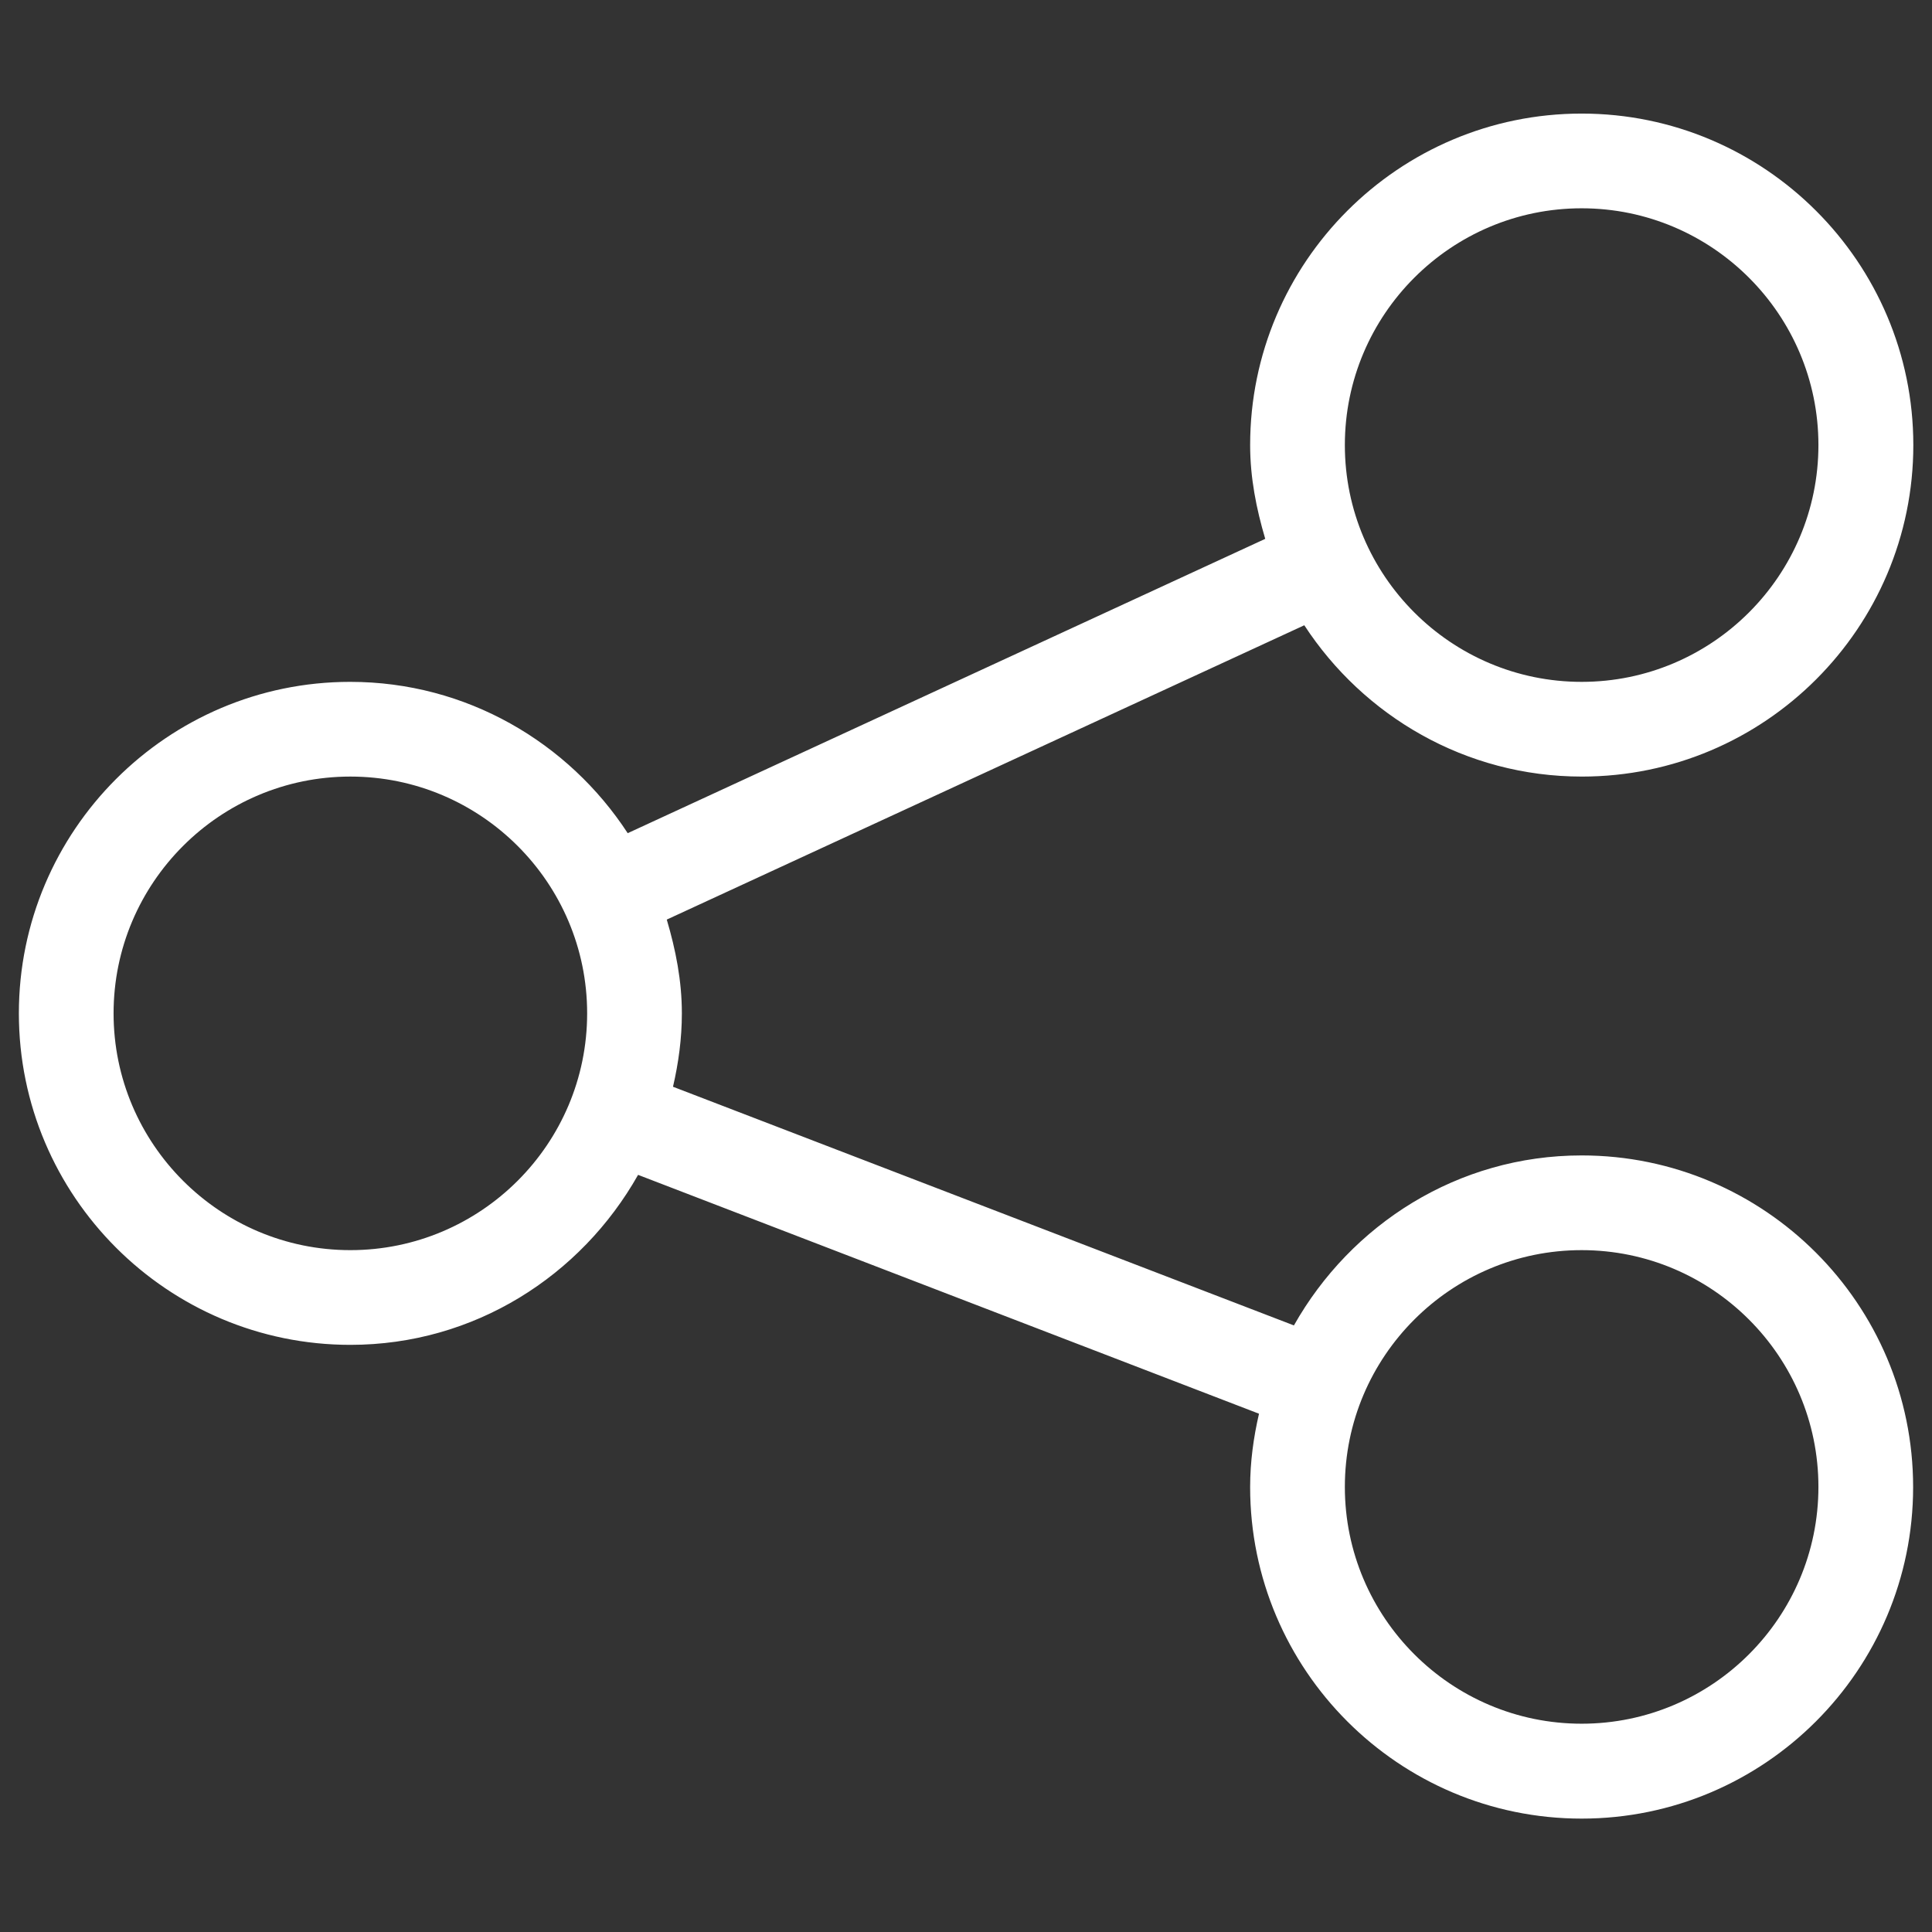
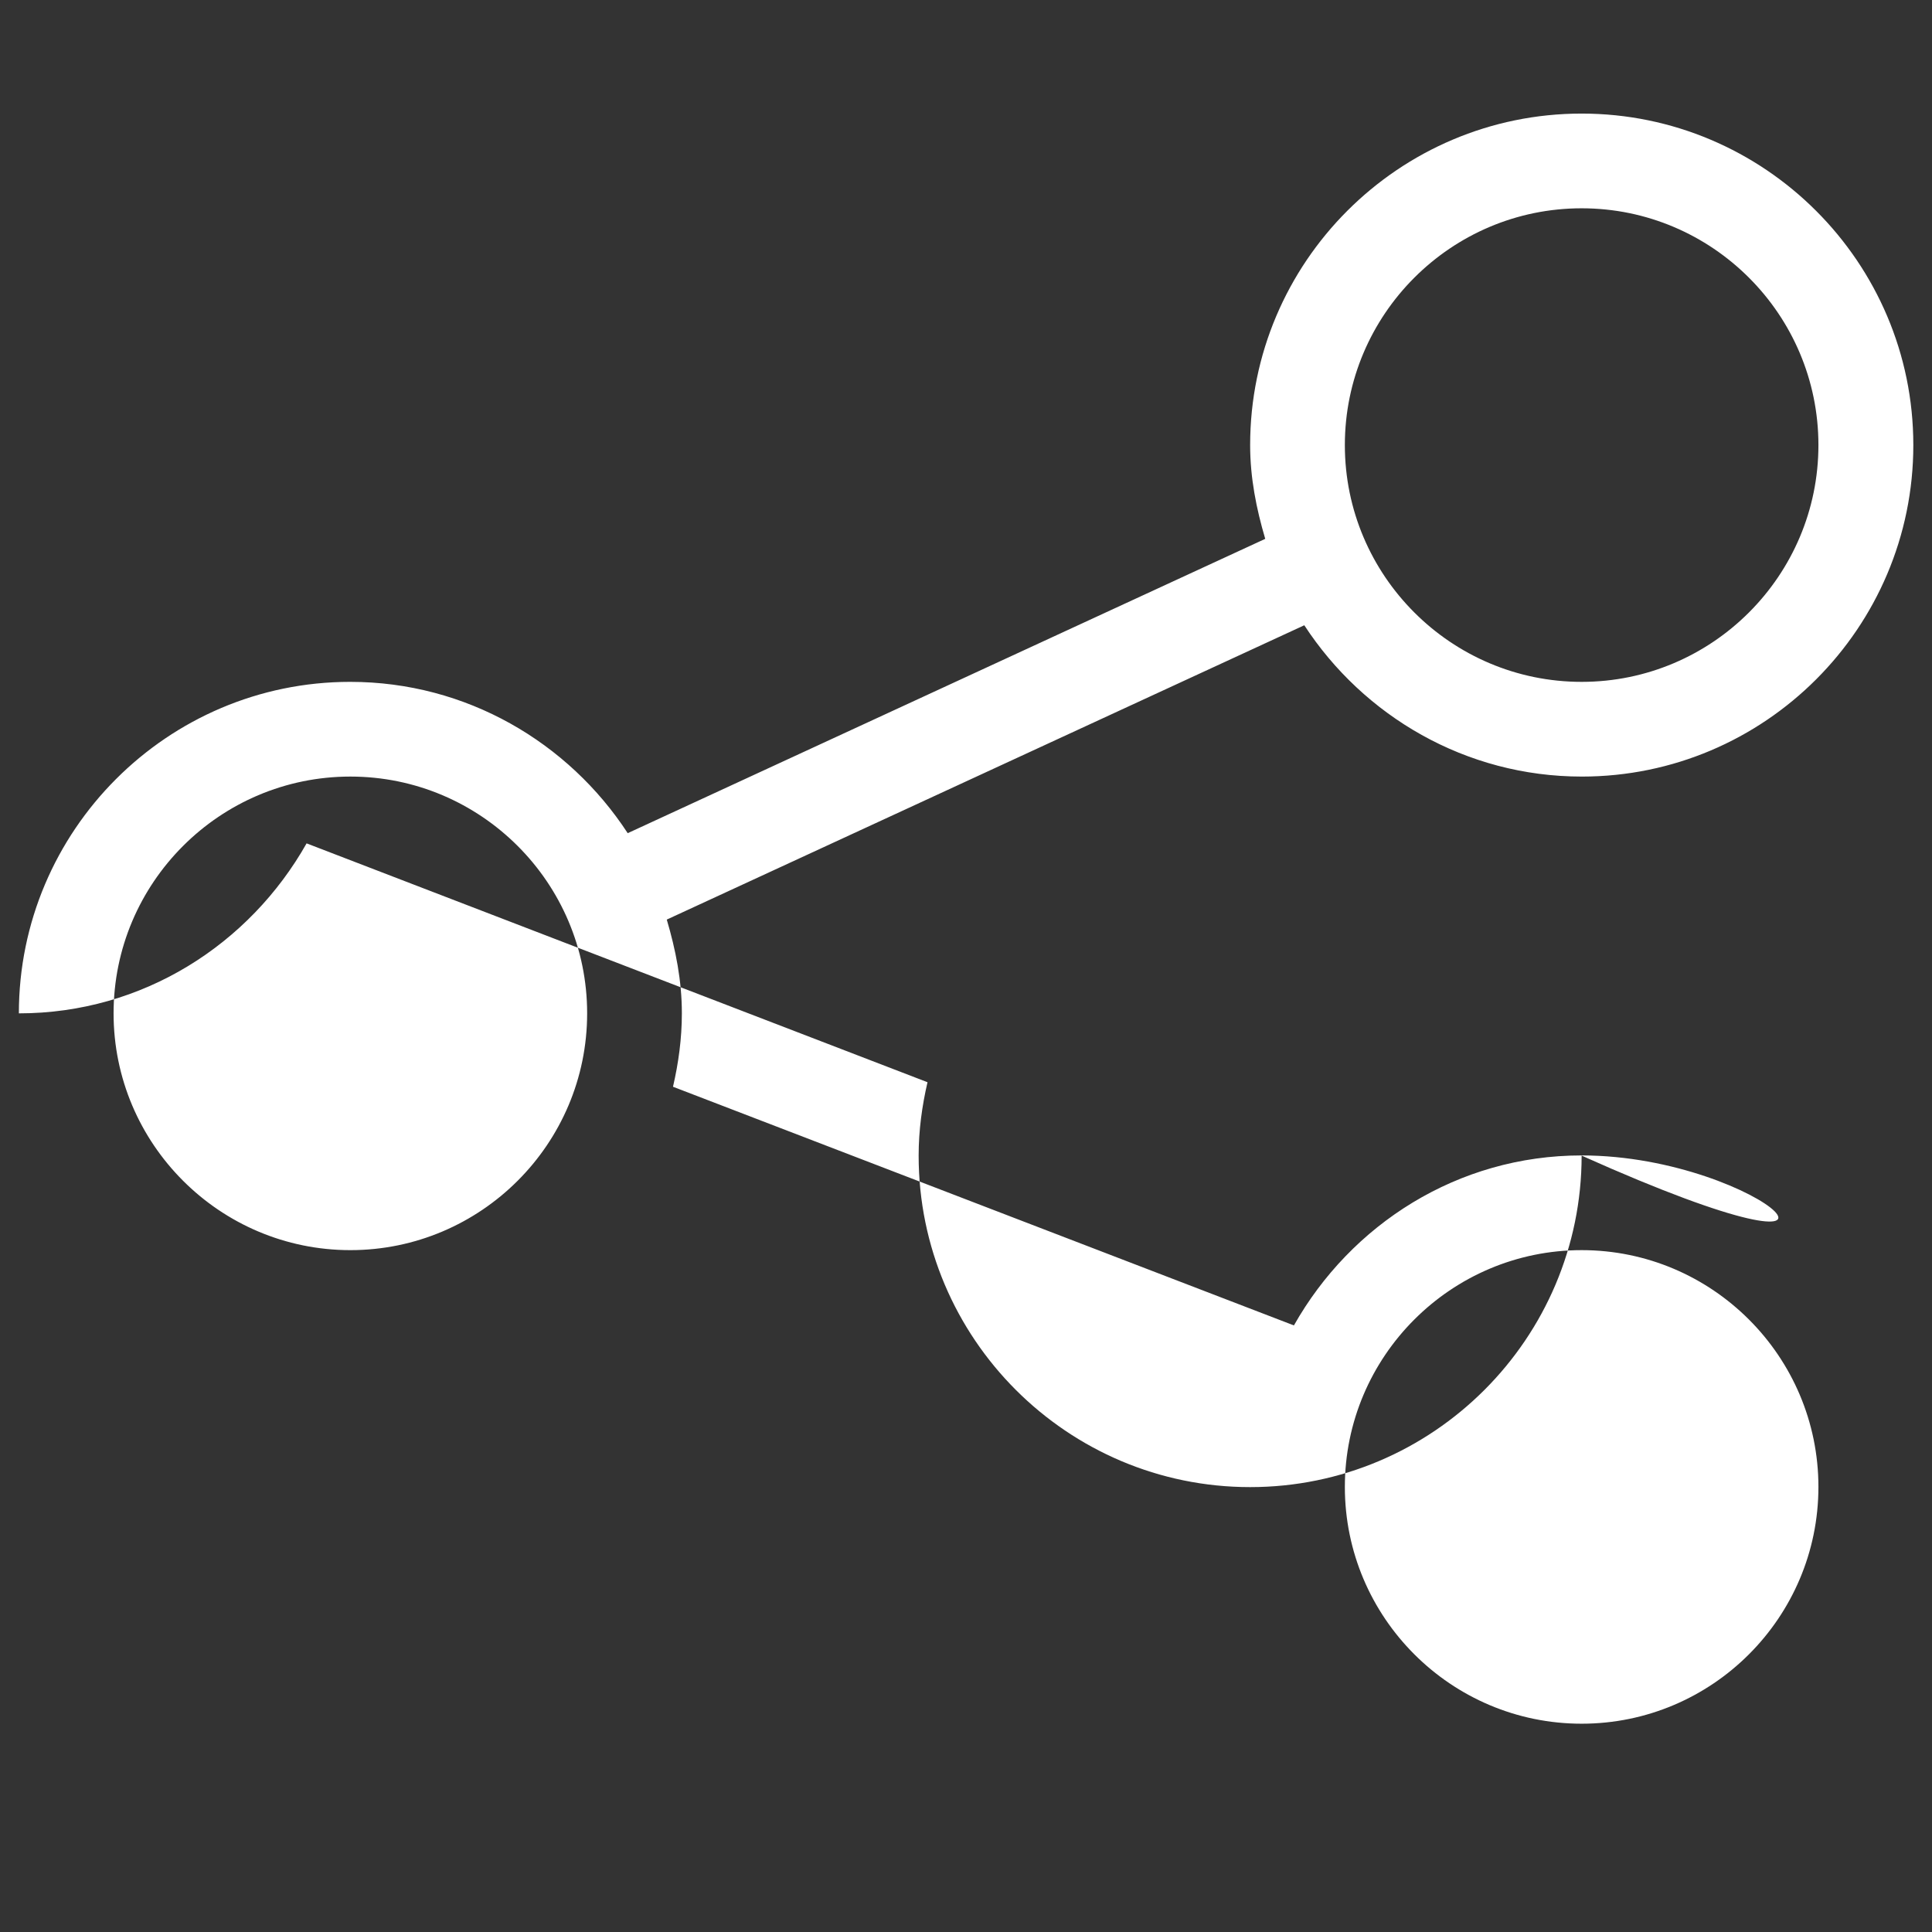
<svg xmlns="http://www.w3.org/2000/svg" version="1.1" id="Ebene_1" x="0px" y="0px" viewBox="0 0 1024 1024" style="enable-background:new 0 0 1024 1024;" xml:space="preserve">
  <rect x="0" y="0" width="1024" height="1024" fill="#333333" stroke="none" />
  <style type="text/css">
	.st0{fill:#FFFFFF;}
</style>
  <g>
    <g>
      <g>
-         <path class="st0" d="M838.3,913.6c-69.2,0-125.5-56.3-125.5-125.5s56.3-125.5,125.5-125.5s125.5,56.3,125.5,125.5     S907.5,913.6,838.3,913.6 M185.7,662.6c-69.2,0-125.5-56.3-125.5-125.5s56.3-125.5,125.5-125.5s125.5,56.3,125.5,125.5     S254.9,662.6,185.7,662.6 M838.3,110.4c69.2,0,125.5,56.3,125.5,125.5s-56.3,125.5-125.5,125.5s-125.5-56.3-125.5-125.5     S769.1,110.4,838.3,110.4 M838.3,612.4c-65.7,0-122.3,36.6-152.5,90.1L356.7,576c2.9-12.5,4.7-25.5,4.7-38.9     c0-17.4-3.3-33.8-8-49.7l337.9-156c31.4,48.1,85.5,80.2,147.1,80.2c96.9,0,175.7-78.8,175.7-175.7S935.2,60.2,838.3,60.2     c-96.9,0-175.7,78.8-175.7,175.7c0,17.4,3.3,33.8,8,49.7l-337.9,156c-31.4-48.1-85.5-80.2-147.1-80.2     C88.8,361.4,10,440.2,10,537.1s78.8,175.7,175.7,175.7c65.7,0,122.3-36.6,152.5-90.1l329.1,126.6c-2.9,12.5-4.7,25.5-4.7,38.9     c0,96.9,78.8,175.7,175.7,175.7c96.9,0,175.7-78.8,175.7-175.7C1014,691.2,935.2,612.4,838.3,612.4" />
+         <path class="st0" d="M838.3,913.6c-69.2,0-125.5-56.3-125.5-125.5s56.3-125.5,125.5-125.5s125.5,56.3,125.5,125.5     S907.5,913.6,838.3,913.6 M185.7,662.6c-69.2,0-125.5-56.3-125.5-125.5s56.3-125.5,125.5-125.5s125.5,56.3,125.5,125.5     S254.9,662.6,185.7,662.6 M838.3,110.4c69.2,0,125.5,56.3,125.5,125.5s-56.3,125.5-125.5,125.5s-125.5-56.3-125.5-125.5     S769.1,110.4,838.3,110.4 M838.3,612.4c-65.7,0-122.3,36.6-152.5,90.1L356.7,576c2.9-12.5,4.7-25.5,4.7-38.9     c0-17.4-3.3-33.8-8-49.7l337.9-156c31.4,48.1,85.5,80.2,147.1,80.2c96.9,0,175.7-78.8,175.7-175.7S935.2,60.2,838.3,60.2     c-96.9,0-175.7,78.8-175.7,175.7c0,17.4,3.3,33.8,8,49.7l-337.9,156c-31.4-48.1-85.5-80.2-147.1-80.2     C88.8,361.4,10,440.2,10,537.1c65.7,0,122.3-36.6,152.5-90.1l329.1,126.6c-2.9,12.5-4.7,25.5-4.7,38.9     c0,96.9,78.8,175.7,175.7,175.7c96.9,0,175.7-78.8,175.7-175.7C1014,691.2,935.2,612.4,838.3,612.4" />
      </g>
    </g>
  </g>
</svg>